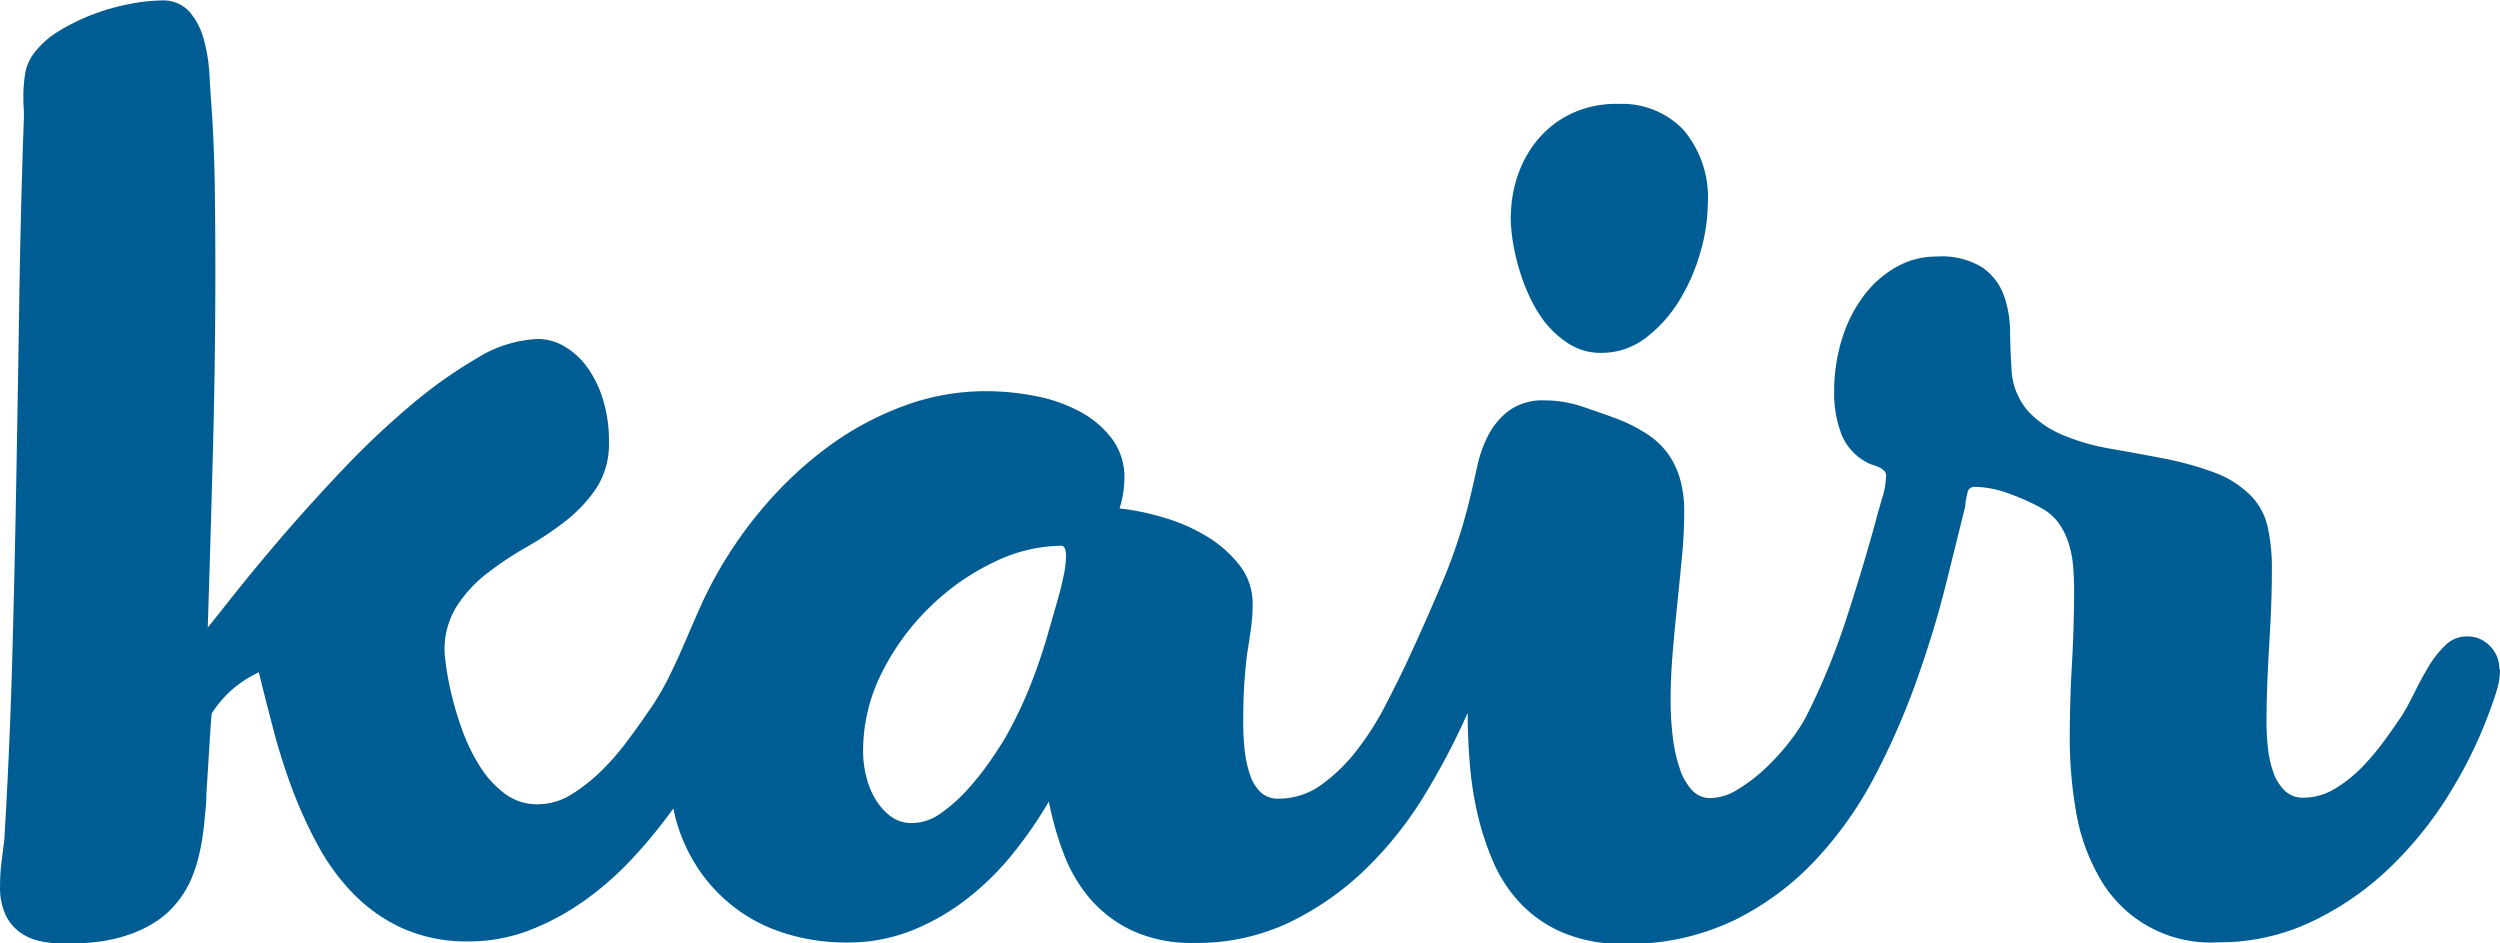
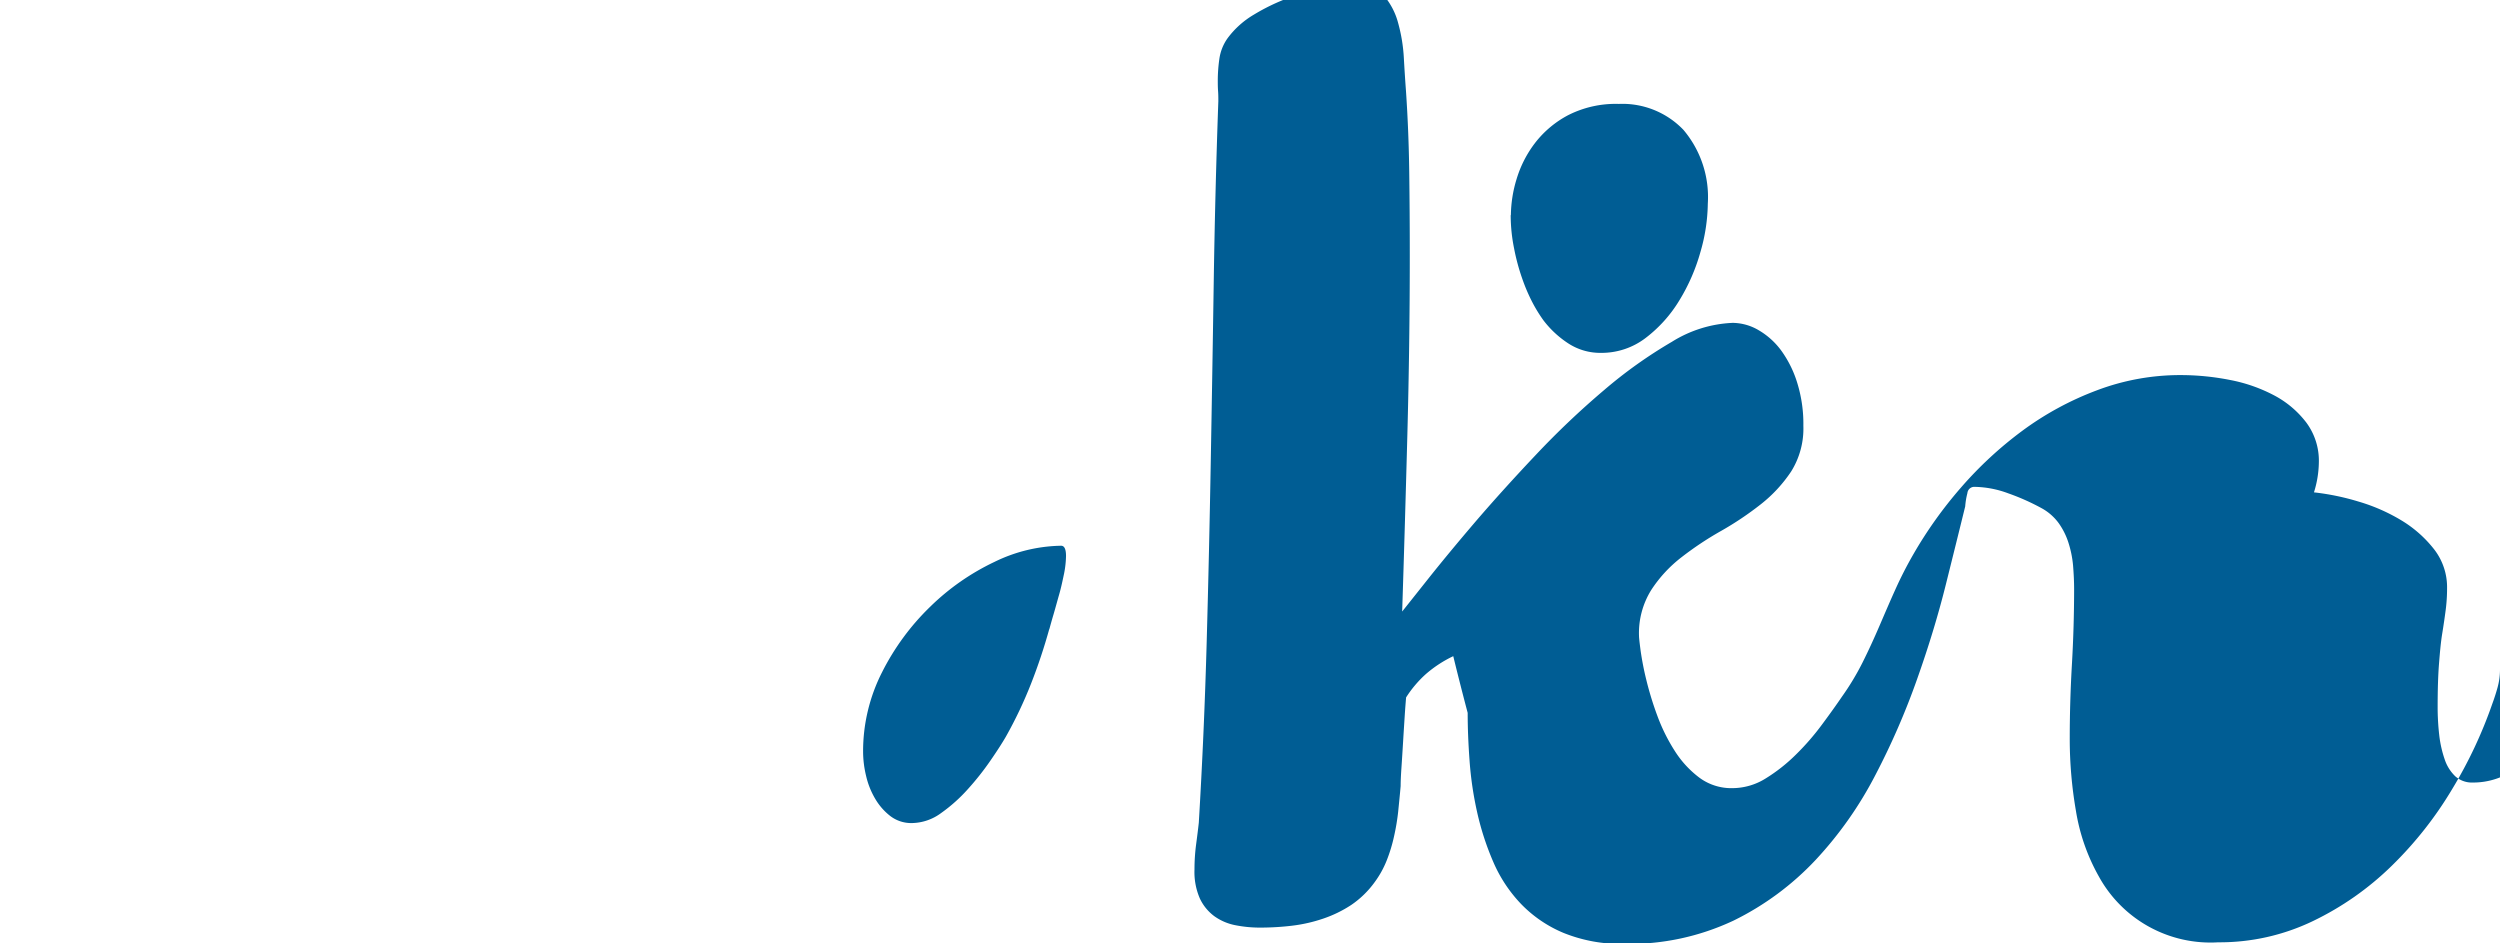
<svg xmlns="http://www.w3.org/2000/svg" width="77.175" height="29.125" viewBox="0 0 77.175 29.125">
  <g id="Group_167027" data-name="Group 167027" transform="translate(-1364 -581)">
-     <path id="Path_9364" data-name="Path 9364" d="M2693.627,563.8a2.121,2.121,0,0,1-.076.56c-.051.185-.106.35-.159.494a13.835,13.835,0,0,1-1.24,2.638,11.611,11.611,0,0,1-1.868,2.371,9.118,9.118,0,0,1-2.437,1.708,6.635,6.635,0,0,1-2.915.653,3.931,3.931,0,0,1-3.685-2.026,6.1,6.1,0,0,1-.71-2.026,13.047,13.047,0,0,1-.192-2.225q0-1.139.067-2.3t.068-2.32c0-.246-.013-.492-.033-.742a3.277,3.277,0,0,0-.143-.7,2.185,2.185,0,0,0-.3-.6,1.609,1.609,0,0,0-.511-.453,6.98,6.98,0,0,0-1.047-.468,3.117,3.117,0,0,0-1.048-.2.212.212,0,0,0-.212.193,2.262,2.262,0,0,0-.068.41q-.251,1.023-.6,2.421t-.881,2.9a22.741,22.741,0,0,1-1.289,2.967,11.75,11.75,0,0,1-1.843,2.621,8.755,8.755,0,0,1-2.537,1.877,7.566,7.566,0,0,1-3.384.72,4.722,4.722,0,0,1-1.87-.341,3.924,3.924,0,0,1-1.315-.9,4.383,4.383,0,0,1-.854-1.3,8.511,8.511,0,0,1-.494-1.525,10.722,10.722,0,0,1-.233-1.583q-.059-.8-.059-1.483a21.906,21.906,0,0,1-1.3,2.487,11.548,11.548,0,0,1-1.8,2.287,9.07,9.07,0,0,1-2.362,1.675,6.645,6.645,0,0,1-2.98.653,4.364,4.364,0,0,1-1.925-.385,3.961,3.961,0,0,1-1.308-1,4.765,4.765,0,0,1-.81-1.407,9.763,9.763,0,0,1-.444-1.574,12.918,12.918,0,0,1-1.122,1.624,8.487,8.487,0,0,1-1.417,1.39,7.017,7.017,0,0,1-1.7.972,5.321,5.321,0,0,1-1.993.367,6.3,6.3,0,0,1-1.919-.285,4.963,4.963,0,0,1-2.763-2.135,5.243,5.243,0,0,1-.678-1.717,15.764,15.764,0,0,1-1.232,1.508,9.776,9.776,0,0,1-1.483,1.315,7.758,7.758,0,0,1-1.709.929,5.2,5.2,0,0,1-1.892.351,4.862,4.862,0,0,1-2-.385,5.008,5.008,0,0,1-1.515-1.039,6.634,6.634,0,0,1-1.122-1.508,13.682,13.682,0,0,1-.813-1.775,18.808,18.808,0,0,1-.585-1.851q-.245-.929-.445-1.75a3.723,3.723,0,0,0-.838.546,3.476,3.476,0,0,0-.618.728c-.011.135-.027.327-.043.578s-.033.517-.05.8-.033.543-.05.788-.025.435-.025.569c-.022.256-.049.517-.075.779a6.784,6.784,0,0,1-.128.77,4.79,4.79,0,0,1-.225.742,2.985,2.985,0,0,1-.376.679,2.9,2.9,0,0,1-.72.7,3.751,3.751,0,0,1-.871.424,4.693,4.693,0,0,1-.962.218,8.3,8.3,0,0,1-.981.058,3.877,3.877,0,0,1-.77-.075,1.651,1.651,0,0,1-.645-.278,1.437,1.437,0,0,1-.444-.543,2.041,2.041,0,0,1-.167-.9,5.878,5.878,0,0,1,.05-.771c.034-.257.062-.48.083-.67q.166-2.781.243-5.56t.126-5.569q.05-2.789.092-5.569t.142-5.576c0-.106,0-.2-.008-.31s-.009-.212-.009-.327a4.7,4.7,0,0,1,.05-.678,1.444,1.444,0,0,1,.252-.628,2.736,2.736,0,0,1,.812-.729,6.268,6.268,0,0,1,1.072-.518,6.438,6.438,0,0,1,1.114-.311,5.408,5.408,0,0,1,.953-.106,1.1,1.1,0,0,1,.871.343,2.147,2.147,0,0,1,.443.848,5.024,5.024,0,0,1,.176,1.071q.032.569.067,1.037.083,1.225.1,2.489t.017,2.586q0,2.713-.075,5.536t-.16,5.451q.2-.251.806-1.014t1.448-1.75q.847-.987,1.876-2.076a25.724,25.724,0,0,1,2.1-1.993,14.287,14.287,0,0,1,2.094-1.492,3.837,3.837,0,0,1,1.877-.586,1.606,1.606,0,0,1,.818.235,2.3,2.3,0,0,1,.7.644,3.4,3.4,0,0,1,.485,1,4.283,4.283,0,0,1,.181,1.3,2.5,2.5,0,0,1-.376,1.407,4.354,4.354,0,0,1-.938,1.014,9.793,9.793,0,0,1-1.223.821,10.054,10.054,0,0,0-1.222.812,4.107,4.107,0,0,0-.938,1.014,2.517,2.517,0,0,0-.377,1.414c0,.056.017.212.05.461a9.17,9.17,0,0,0,.176.9,9.929,9.929,0,0,0,.343,1.115,5.574,5.574,0,0,0,.537,1.08,3.111,3.111,0,0,0,.753.819,1.653,1.653,0,0,0,1.022.327,1.944,1.944,0,0,0,1.03-.3,5.177,5.177,0,0,0,.939-.742,7.74,7.74,0,0,0,.8-.922q.361-.486.611-.854a8.045,8.045,0,0,0,.645-1.071c.184-.369.354-.742.511-1.106s.318-.742.486-1.114a12.214,12.214,0,0,1,.569-1.115,13,13,0,0,1,1.457-2.043,11.818,11.818,0,0,1,1.907-1.767,9.453,9.453,0,0,1,2.3-1.247,7.259,7.259,0,0,1,2.595-.47,7.861,7.861,0,0,1,1.516.151,4.86,4.86,0,0,1,1.365.478,3.019,3.019,0,0,1,.989.838,1.979,1.979,0,0,1,.386,1.231,3.22,3.22,0,0,1-.151.922,7.6,7.6,0,0,1,1.377.285,5.605,5.605,0,0,1,1.332.586,3.714,3.714,0,0,1,1,.887,1.906,1.906,0,0,1,.4,1.207,5.1,5.1,0,0,1-.043.669c-.028.212-.062.453-.106.721s-.072.58-.1.937-.042.8-.042,1.322a7.616,7.616,0,0,0,.049.879,3.519,3.519,0,0,0,.17.754,1.277,1.277,0,0,0,.325.518.773.773,0,0,0,.545.193,2.242,2.242,0,0,0,1.348-.445,5.342,5.342,0,0,0,1.1-1.087,9.013,9.013,0,0,0,.854-1.349q.361-.7.61-1.223.588-1.257,1.139-2.562a16.371,16.371,0,0,0,.872-2.664q.1-.419.212-.929a3.891,3.891,0,0,1,.343-.963,2.235,2.235,0,0,1,.645-.762,1.782,1.782,0,0,1,1.1-.31,3.674,3.674,0,0,1,1.18.2q.595.2,1.13.4a5.028,5.028,0,0,1,.821.424,2.426,2.426,0,0,1,.629.569,2.522,2.522,0,0,1,.4.786,3.635,3.635,0,0,1,.141,1.072q0,.653-.066,1.355c-.046.47-.093.954-.143,1.44s-.1.989-.142,1.492-.068,1-.068,1.508a9.275,9.275,0,0,0,.067,1.146,4.676,4.676,0,0,0,.212.963,1.8,1.8,0,0,0,.376.671.75.75,0,0,0,.571.251,1.636,1.636,0,0,0,.847-.268,5.121,5.121,0,0,0,.864-.661,6.893,6.893,0,0,0,.742-.821,5.6,5.6,0,0,0,.493-.742,21.149,21.149,0,0,0,1.232-2.981q.51-1.557.929-3.081c.055-.212.122-.45.2-.713a2.457,2.457,0,0,0,.118-.694.194.194,0,0,0-.06-.143.491.491,0,0,0-.15-.106,2,2,0,0,0-.2-.075.808.808,0,0,1-.193-.083,1.685,1.685,0,0,1-.788-.9,3.518,3.518,0,0,1-.212-1.247,5.476,5.476,0,0,1,.242-1.658,4.3,4.3,0,0,1,.671-1.332,3.286,3.286,0,0,1,1-.887,2.513,2.513,0,0,1,1.264-.326,2.375,2.375,0,0,1,1.407.343,1.813,1.813,0,0,1,.655.854,3.415,3.415,0,0,1,.193,1.106q.006.594.04,1.1a2.136,2.136,0,0,0,.487,1.339,3.068,3.068,0,0,0,1.106.771,6.726,6.726,0,0,0,1.49.424q.82.142,1.633.3a9.936,9.936,0,0,1,1.532.424,3.076,3.076,0,0,1,1.189.769,2.011,2.011,0,0,1,.485.971,5.8,5.8,0,0,1,.119,1.174q0,.7-.025,1.289t-.059,1.146c-.021.375-.041.751-.056,1.132s-.026.8-.026,1.257a7.054,7.054,0,0,0,.042.753,3.321,3.321,0,0,0,.159.742,1.518,1.518,0,0,0,.343.576.787.787,0,0,0,.6.235,1.841,1.841,0,0,0,.954-.268,4.084,4.084,0,0,0,.838-.661,7.845,7.845,0,0,0,.7-.828q.317-.436.551-.788c.124-.2.252-.439.387-.712s.278-.538.435-.8a3.107,3.107,0,0,1,.519-.653.923.923,0,0,1,.652-.268.954.954,0,0,1,.721.3.992.992,0,0,1,.287.715Zm-44.787-1.223c.033-.122.077-.282.135-.478s.112-.4.175-.619.106-.432.151-.644a3.067,3.067,0,0,0,.059-.536c0-.212-.05-.318-.151-.318a4.837,4.837,0,0,0-2.06.5,7.309,7.309,0,0,0-1.976,1.377,7.517,7.517,0,0,0-1.491,2.026,5.375,5.375,0,0,0-.586,2.463,3.232,3.232,0,0,0,.093.742,2.466,2.466,0,0,0,.285.711,1.866,1.866,0,0,0,.468.53,1.065,1.065,0,0,0,.663.212,1.551,1.551,0,0,0,.9-.31,4.907,4.907,0,0,0,.829-.742,8.514,8.514,0,0,0,.694-.878q.311-.451.478-.742a13.064,13.064,0,0,0,.772-1.625,17.075,17.075,0,0,0,.569-1.708Zm14.253-12.8a3.933,3.933,0,0,1,.176-1.114,3.486,3.486,0,0,1,.57-1.115,3.135,3.135,0,0,1,1.03-.862,3.241,3.241,0,0,1,1.557-.343,2.609,2.609,0,0,1,1.993.8,3.212,3.212,0,0,1,.753,2.279,5.546,5.546,0,0,1-.227,1.49,5.88,5.88,0,0,1-.654,1.5,4.157,4.157,0,0,1-1.037,1.155,2.238,2.238,0,0,1-1.378.461,1.81,1.81,0,0,1-1-.285,3.061,3.061,0,0,1-.779-.721,4.555,4.555,0,0,1-.328-.53,5.47,5.47,0,0,1-.325-.754,6.5,6.5,0,0,1-.251-.929,5.175,5.175,0,0,1-.106-1.035Z" transform="translate(-1252.452 37.865)" fill="#005d94" />
+     <path id="Path_9364" data-name="Path 9364" d="M2693.627,563.8a2.121,2.121,0,0,1-.076.56c-.051.185-.106.35-.159.494a13.835,13.835,0,0,1-1.24,2.638,11.611,11.611,0,0,1-1.868,2.371,9.118,9.118,0,0,1-2.437,1.708,6.635,6.635,0,0,1-2.915.653,3.931,3.931,0,0,1-3.685-2.026,6.1,6.1,0,0,1-.71-2.026,13.047,13.047,0,0,1-.192-2.225q0-1.139.067-2.3t.068-2.32c0-.246-.013-.492-.033-.742a3.277,3.277,0,0,0-.143-.7,2.185,2.185,0,0,0-.3-.6,1.609,1.609,0,0,0-.511-.453,6.98,6.98,0,0,0-1.047-.468,3.117,3.117,0,0,0-1.048-.2.212.212,0,0,0-.212.193,2.262,2.262,0,0,0-.068.41q-.251,1.023-.6,2.421t-.881,2.9a22.741,22.741,0,0,1-1.289,2.967,11.75,11.75,0,0,1-1.843,2.621,8.755,8.755,0,0,1-2.537,1.877,7.566,7.566,0,0,1-3.384.72,4.722,4.722,0,0,1-1.87-.341,3.924,3.924,0,0,1-1.315-.9,4.383,4.383,0,0,1-.854-1.3,8.511,8.511,0,0,1-.494-1.525,10.722,10.722,0,0,1-.233-1.583q-.059-.8-.059-1.483q-.245-.929-.445-1.75a3.723,3.723,0,0,0-.838.546,3.476,3.476,0,0,0-.618.728c-.011.135-.027.327-.043.578s-.033.517-.05.8-.033.543-.05.788-.025.435-.025.569c-.022.256-.049.517-.075.779a6.784,6.784,0,0,1-.128.77,4.79,4.79,0,0,1-.225.742,2.985,2.985,0,0,1-.376.679,2.9,2.9,0,0,1-.72.7,3.751,3.751,0,0,1-.871.424,4.693,4.693,0,0,1-.962.218,8.3,8.3,0,0,1-.981.058,3.877,3.877,0,0,1-.77-.075,1.651,1.651,0,0,1-.645-.278,1.437,1.437,0,0,1-.444-.543,2.041,2.041,0,0,1-.167-.9,5.878,5.878,0,0,1,.05-.771c.034-.257.062-.48.083-.67q.166-2.781.243-5.56t.126-5.569q.05-2.789.092-5.569t.142-5.576c0-.106,0-.2-.008-.31s-.009-.212-.009-.327a4.7,4.7,0,0,1,.05-.678,1.444,1.444,0,0,1,.252-.628,2.736,2.736,0,0,1,.812-.729,6.268,6.268,0,0,1,1.072-.518,6.438,6.438,0,0,1,1.114-.311,5.408,5.408,0,0,1,.953-.106,1.1,1.1,0,0,1,.871.343,2.147,2.147,0,0,1,.443.848,5.024,5.024,0,0,1,.176,1.071q.032.569.067,1.037.083,1.225.1,2.489t.017,2.586q0,2.713-.075,5.536t-.16,5.451q.2-.251.806-1.014t1.448-1.75q.847-.987,1.876-2.076a25.724,25.724,0,0,1,2.1-1.993,14.287,14.287,0,0,1,2.094-1.492,3.837,3.837,0,0,1,1.877-.586,1.606,1.606,0,0,1,.818.235,2.3,2.3,0,0,1,.7.644,3.4,3.4,0,0,1,.485,1,4.283,4.283,0,0,1,.181,1.3,2.5,2.5,0,0,1-.376,1.407,4.354,4.354,0,0,1-.938,1.014,9.793,9.793,0,0,1-1.223.821,10.054,10.054,0,0,0-1.222.812,4.107,4.107,0,0,0-.938,1.014,2.517,2.517,0,0,0-.377,1.414c0,.056.017.212.05.461a9.17,9.17,0,0,0,.176.9,9.929,9.929,0,0,0,.343,1.115,5.574,5.574,0,0,0,.537,1.08,3.111,3.111,0,0,0,.753.819,1.653,1.653,0,0,0,1.022.327,1.944,1.944,0,0,0,1.03-.3,5.177,5.177,0,0,0,.939-.742,7.74,7.74,0,0,0,.8-.922q.361-.486.611-.854a8.045,8.045,0,0,0,.645-1.071c.184-.369.354-.742.511-1.106s.318-.742.486-1.114a12.214,12.214,0,0,1,.569-1.115,13,13,0,0,1,1.457-2.043,11.818,11.818,0,0,1,1.907-1.767,9.453,9.453,0,0,1,2.3-1.247,7.259,7.259,0,0,1,2.595-.47,7.861,7.861,0,0,1,1.516.151,4.86,4.86,0,0,1,1.365.478,3.019,3.019,0,0,1,.989.838,1.979,1.979,0,0,1,.386,1.231,3.22,3.22,0,0,1-.151.922,7.6,7.6,0,0,1,1.377.285,5.605,5.605,0,0,1,1.332.586,3.714,3.714,0,0,1,1,.887,1.906,1.906,0,0,1,.4,1.207,5.1,5.1,0,0,1-.043.669c-.028.212-.062.453-.106.721s-.072.58-.1.937-.042.8-.042,1.322a7.616,7.616,0,0,0,.049.879,3.519,3.519,0,0,0,.17.754,1.277,1.277,0,0,0,.325.518.773.773,0,0,0,.545.193,2.242,2.242,0,0,0,1.348-.445,5.342,5.342,0,0,0,1.1-1.087,9.013,9.013,0,0,0,.854-1.349q.361-.7.61-1.223.588-1.257,1.139-2.562a16.371,16.371,0,0,0,.872-2.664q.1-.419.212-.929a3.891,3.891,0,0,1,.343-.963,2.235,2.235,0,0,1,.645-.762,1.782,1.782,0,0,1,1.1-.31,3.674,3.674,0,0,1,1.18.2q.595.2,1.13.4a5.028,5.028,0,0,1,.821.424,2.426,2.426,0,0,1,.629.569,2.522,2.522,0,0,1,.4.786,3.635,3.635,0,0,1,.141,1.072q0,.653-.066,1.355c-.046.47-.093.954-.143,1.44s-.1.989-.142,1.492-.068,1-.068,1.508a9.275,9.275,0,0,0,.067,1.146,4.676,4.676,0,0,0,.212.963,1.8,1.8,0,0,0,.376.671.75.75,0,0,0,.571.251,1.636,1.636,0,0,0,.847-.268,5.121,5.121,0,0,0,.864-.661,6.893,6.893,0,0,0,.742-.821,5.6,5.6,0,0,0,.493-.742,21.149,21.149,0,0,0,1.232-2.981q.51-1.557.929-3.081c.055-.212.122-.45.2-.713a2.457,2.457,0,0,0,.118-.694.194.194,0,0,0-.06-.143.491.491,0,0,0-.15-.106,2,2,0,0,0-.2-.075.808.808,0,0,1-.193-.083,1.685,1.685,0,0,1-.788-.9,3.518,3.518,0,0,1-.212-1.247,5.476,5.476,0,0,1,.242-1.658,4.3,4.3,0,0,1,.671-1.332,3.286,3.286,0,0,1,1-.887,2.513,2.513,0,0,1,1.264-.326,2.375,2.375,0,0,1,1.407.343,1.813,1.813,0,0,1,.655.854,3.415,3.415,0,0,1,.193,1.106q.006.594.04,1.1a2.136,2.136,0,0,0,.487,1.339,3.068,3.068,0,0,0,1.106.771,6.726,6.726,0,0,0,1.49.424q.82.142,1.633.3a9.936,9.936,0,0,1,1.532.424,3.076,3.076,0,0,1,1.189.769,2.011,2.011,0,0,1,.485.971,5.8,5.8,0,0,1,.119,1.174q0,.7-.025,1.289t-.059,1.146c-.021.375-.041.751-.056,1.132s-.026.8-.026,1.257a7.054,7.054,0,0,0,.042.753,3.321,3.321,0,0,0,.159.742,1.518,1.518,0,0,0,.343.576.787.787,0,0,0,.6.235,1.841,1.841,0,0,0,.954-.268,4.084,4.084,0,0,0,.838-.661,7.845,7.845,0,0,0,.7-.828q.317-.436.551-.788c.124-.2.252-.439.387-.712s.278-.538.435-.8a3.107,3.107,0,0,1,.519-.653.923.923,0,0,1,.652-.268.954.954,0,0,1,.721.3.992.992,0,0,1,.287.715Zm-44.787-1.223c.033-.122.077-.282.135-.478s.112-.4.175-.619.106-.432.151-.644a3.067,3.067,0,0,0,.059-.536c0-.212-.05-.318-.151-.318a4.837,4.837,0,0,0-2.06.5,7.309,7.309,0,0,0-1.976,1.377,7.517,7.517,0,0,0-1.491,2.026,5.375,5.375,0,0,0-.586,2.463,3.232,3.232,0,0,0,.093.742,2.466,2.466,0,0,0,.285.711,1.866,1.866,0,0,0,.468.53,1.065,1.065,0,0,0,.663.212,1.551,1.551,0,0,0,.9-.31,4.907,4.907,0,0,0,.829-.742,8.514,8.514,0,0,0,.694-.878q.311-.451.478-.742a13.064,13.064,0,0,0,.772-1.625,17.075,17.075,0,0,0,.569-1.708Zm14.253-12.8a3.933,3.933,0,0,1,.176-1.114,3.486,3.486,0,0,1,.57-1.115,3.135,3.135,0,0,1,1.03-.862,3.241,3.241,0,0,1,1.557-.343,2.609,2.609,0,0,1,1.993.8,3.212,3.212,0,0,1,.753,2.279,5.546,5.546,0,0,1-.227,1.49,5.88,5.88,0,0,1-.654,1.5,4.157,4.157,0,0,1-1.037,1.155,2.238,2.238,0,0,1-1.378.461,1.81,1.81,0,0,1-1-.285,3.061,3.061,0,0,1-.779-.721,4.555,4.555,0,0,1-.328-.53,5.47,5.47,0,0,1-.325-.754,6.5,6.5,0,0,1-.251-.929,5.175,5.175,0,0,1-.106-1.035Z" transform="translate(-1252.452 37.865)" fill="#005d94" />
  </g>
</svg>